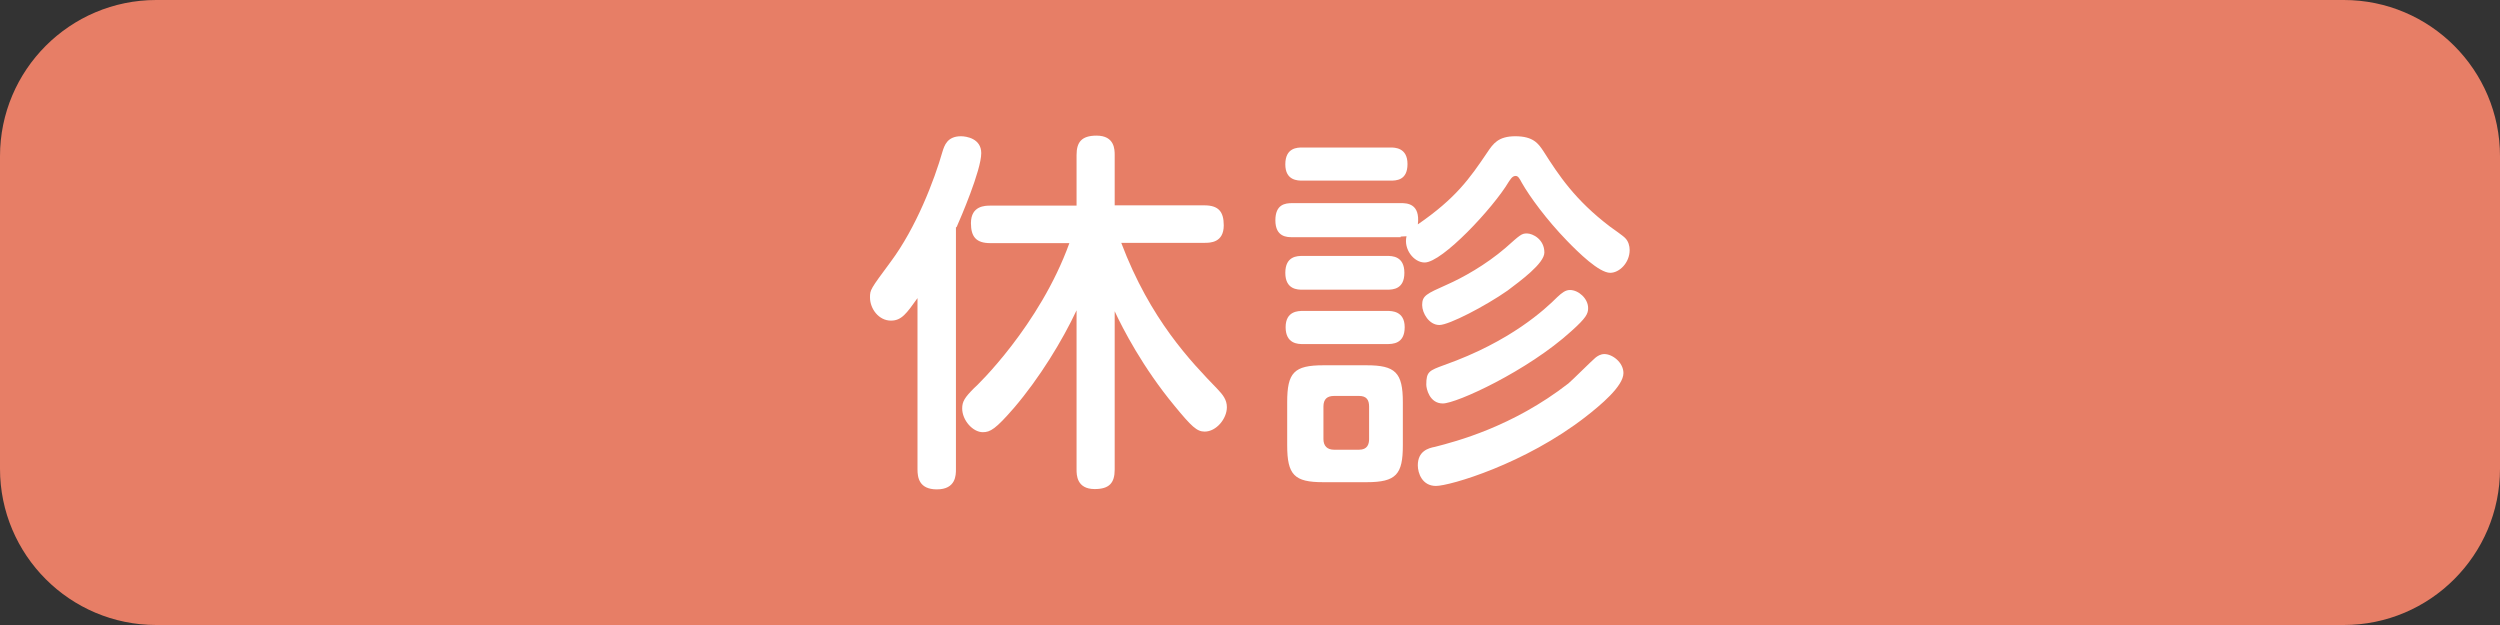
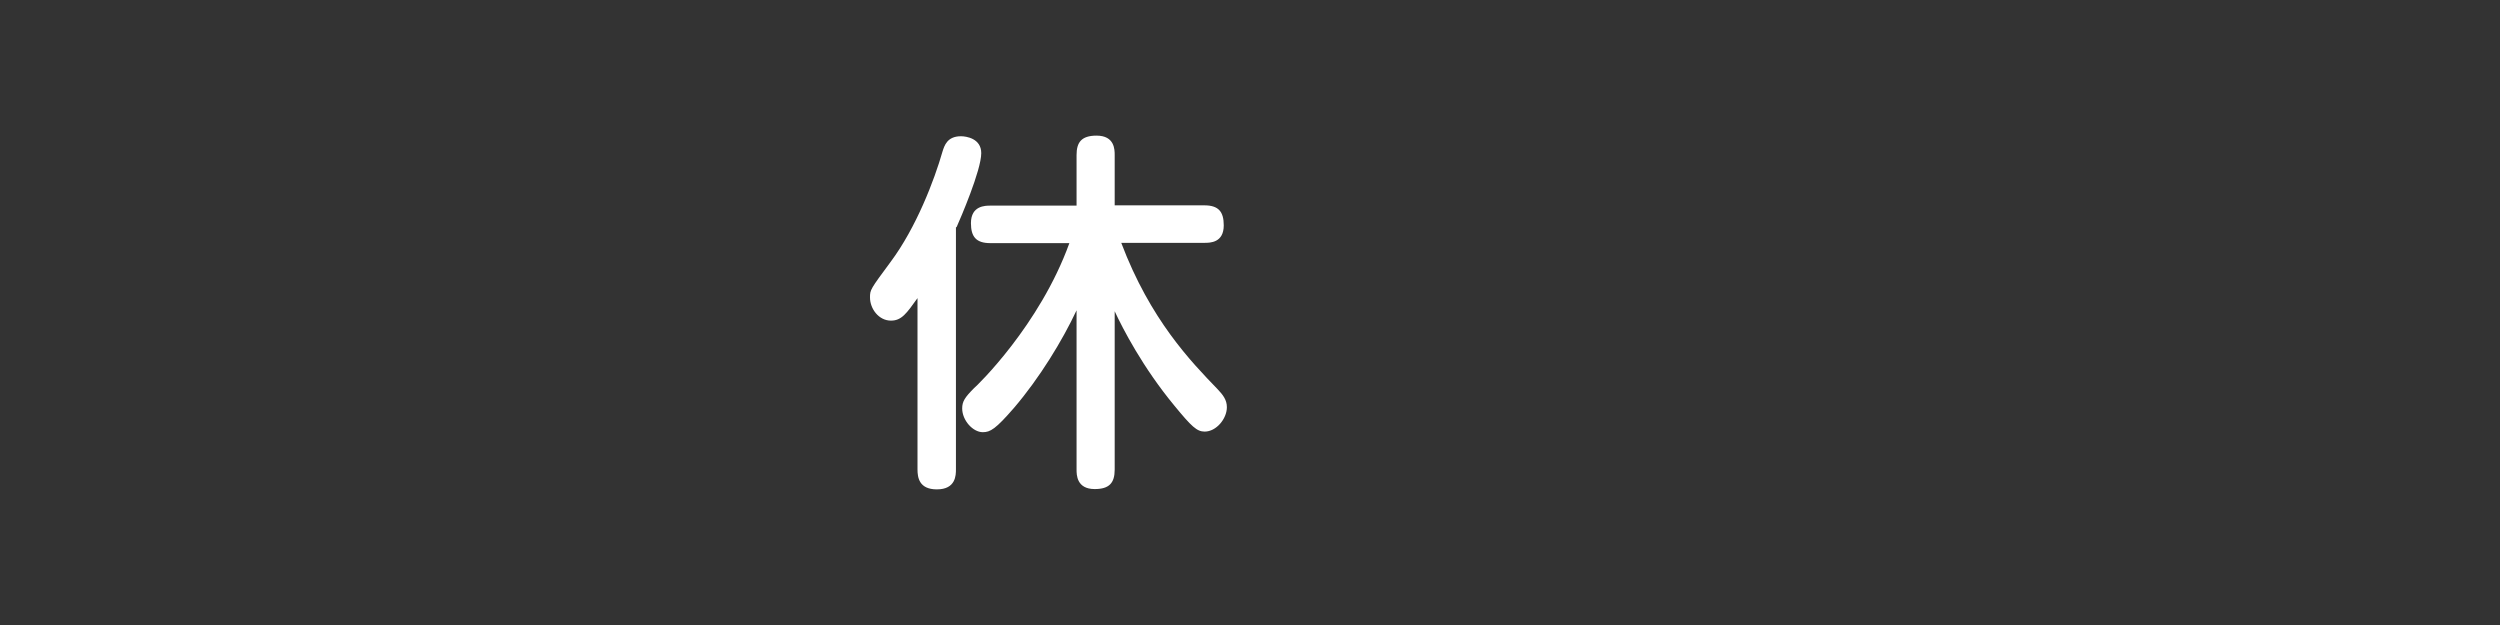
<svg xmlns="http://www.w3.org/2000/svg" version="1.1" id="レイヤー_1" x="0px" y="0px" width="80px" height="20px" viewBox="0 0 80 20" enable-background="new 0 0 80 20" xml:space="preserve">
  <rect x="0" y="0" width="80" height="20" fill="#333333" stroke="none" />
  <g>
-     <path fill="#E77E66" d="M75,20H5c-2.76,0-5-2.24-5-5V5c0-2.76,2.24-5,5-5h70c2.76,0,5,2.24,5,5v10C80,17.76,77.76,20,75,20z" />
-   </g>
+     </g>
  <g>
    <path fill="#FFFFFF" d="M34.45,15.029c0,0.16,0,0.621,0.58,0.621c0.46,0,0.64-0.19,0.64-0.621V9.96c0.26,0.56,0.9,1.8,1.91,3.021   c0.55,0.67,0.72,0.83,0.97,0.83c0.37,0,0.71-0.41,0.71-0.781c0-0.239-0.13-0.399-0.3-0.579c-0.85-0.88-2.15-2.22-3.08-4.68h2.66   c0.18,0,0.62,0,0.62-0.56c0-0.44-0.17-0.64-0.62-0.64h-2.87V4.96c0-0.17,0-0.62-0.58-0.62c-0.49,0-0.64,0.22-0.64,0.62v1.62h-2.76   c-0.16,0-0.62,0-0.62,0.56c0,0.44,0.17,0.64,0.62,0.64h2.53c-0.95,2.63-2.96,4.57-3.05,4.64c-0.3,0.301-0.38,0.43-0.38,0.65   c0,0.38,0.34,0.76,0.66,0.76c0.24,0,0.41-0.1,1-0.78c0.82-0.96,1.55-2.159,2-3.12V15.029z M30.61,7.27C30.73,7,31.4,5.45,31.4,4.9   c0-0.47-0.48-0.54-0.65-0.54c-0.44,0-0.53,0.3-0.59,0.49c-0.26,0.91-0.84,2.43-1.66,3.53c-0.65,0.88-0.66,0.89-0.66,1.14   c0,0.36,0.28,0.74,0.67,0.74c0.34,0,0.5-0.23,0.85-0.72v5.479c0,0.26,0.05,0.641,0.62,0.641c0.61,0,0.61-0.46,0.61-0.641V7.27   H30.61z" />
-     <path fill="#FFFFFF" d="M44.82,7.57c0.08,0,0.119-0.01,0.189-0.01c-0.1,0.41,0.23,0.84,0.58,0.84c0.561,0,2.189-1.74,2.689-2.58   c0.051-0.07,0.111-0.19,0.221-0.19c0.08,0,0.12,0.07,0.2,0.22c0.25,0.44,0.79,1.18,1.45,1.86c0.359,0.37,1.02,1.02,1.379,1.02   c0.291,0,0.621-0.32,0.621-0.73c0-0.13-0.041-0.28-0.141-0.38c-0.06-0.07-0.41-0.31-0.49-0.37C50.4,6.4,49.88,5.61,49.391,4.84   c-0.16-0.24-0.32-0.48-0.9-0.48c-0.551,0-0.711,0.24-0.9,0.52c-0.561,0.83-1,1.46-2.22,2.3c0.08-0.67-0.351-0.68-0.54-0.68h-3.48   c-0.229,0-0.539,0.04-0.539,0.55c0,0.54,0.379,0.54,0.539,0.54h3.471V7.57z M44.391,9.27c0.189,0,0.549-0.02,0.549-0.54   c0-0.54-0.399-0.54-0.549-0.54H41.68c-0.16,0-0.55,0-0.55,0.54s0.399,0.54,0.55,0.54H44.391z M44.891,12.87   c0-0.95-0.24-1.181-1.16-1.181H42.35c-0.939,0-1.16,0.23-1.16,1.181v1.38c0,0.95,0.23,1.18,1.15,1.18h1.391   c0.949,0,1.16-0.25,1.16-1.18V12.87z M43.811,14.05c0,0.16-0.051,0.341-0.32,0.341h-0.801c-0.219,0-0.34-0.121-0.34-0.341v-1.04   c0-0.24,0.121-0.34,0.34-0.34h0.801c0.24,0,0.32,0.13,0.32,0.34V14.05z M44.49,5.78c0.18,0,0.55,0,0.55-0.53s-0.41-0.53-0.55-0.53   H41.68c-0.16,0-0.55,0-0.55,0.54c0,0.52,0.399,0.52,0.55,0.52H44.49z M44.37,11.01c0.19,0,0.58,0,0.58-0.54   c0-0.52-0.421-0.52-0.55-0.52h-2.711c-0.14,0-0.549,0-0.549,0.52c0,0.54,0.409,0.54,0.549,0.54H44.37z M49.42,8.08   c0-0.42-0.37-0.61-0.561-0.61c-0.17,0-0.219,0.05-0.68,0.46c-0.64,0.55-1.38,0.96-1.88,1.18c-0.649,0.29-0.79,0.35-0.79,0.65   c0,0.26,0.221,0.64,0.551,0.64c0.31,0,1.479-0.61,2.18-1.1C48.65,8.99,49.42,8.43,49.42,8.08z M45.37,14.891   c0,0.25,0.14,0.659,0.58,0.659s2.85-0.7,4.8-2.22c0.46-0.359,1.2-0.971,1.2-1.391c0-0.34-0.351-0.609-0.61-0.609   c-0.119,0-0.22,0.061-0.29,0.12c-0.13,0.11-0.72,0.7-0.86,0.819c-1.789,1.391-3.609,1.86-4.27,2.03   C45.7,14.34,45.37,14.439,45.37,14.891z M45.641,12.311c0,0.119,0.1,0.6,0.529,0.6c0.439,0,2.71-1.04,4.109-2.311   c0.48-0.43,0.541-0.56,0.541-0.74c0-0.31-0.311-0.58-0.58-0.58c-0.141,0-0.25,0.08-0.41,0.23c-0.38,0.38-1.49,1.419-3.609,2.169   C45.73,11.859,45.641,11.891,45.641,12.311z" />
  </g>
</svg>